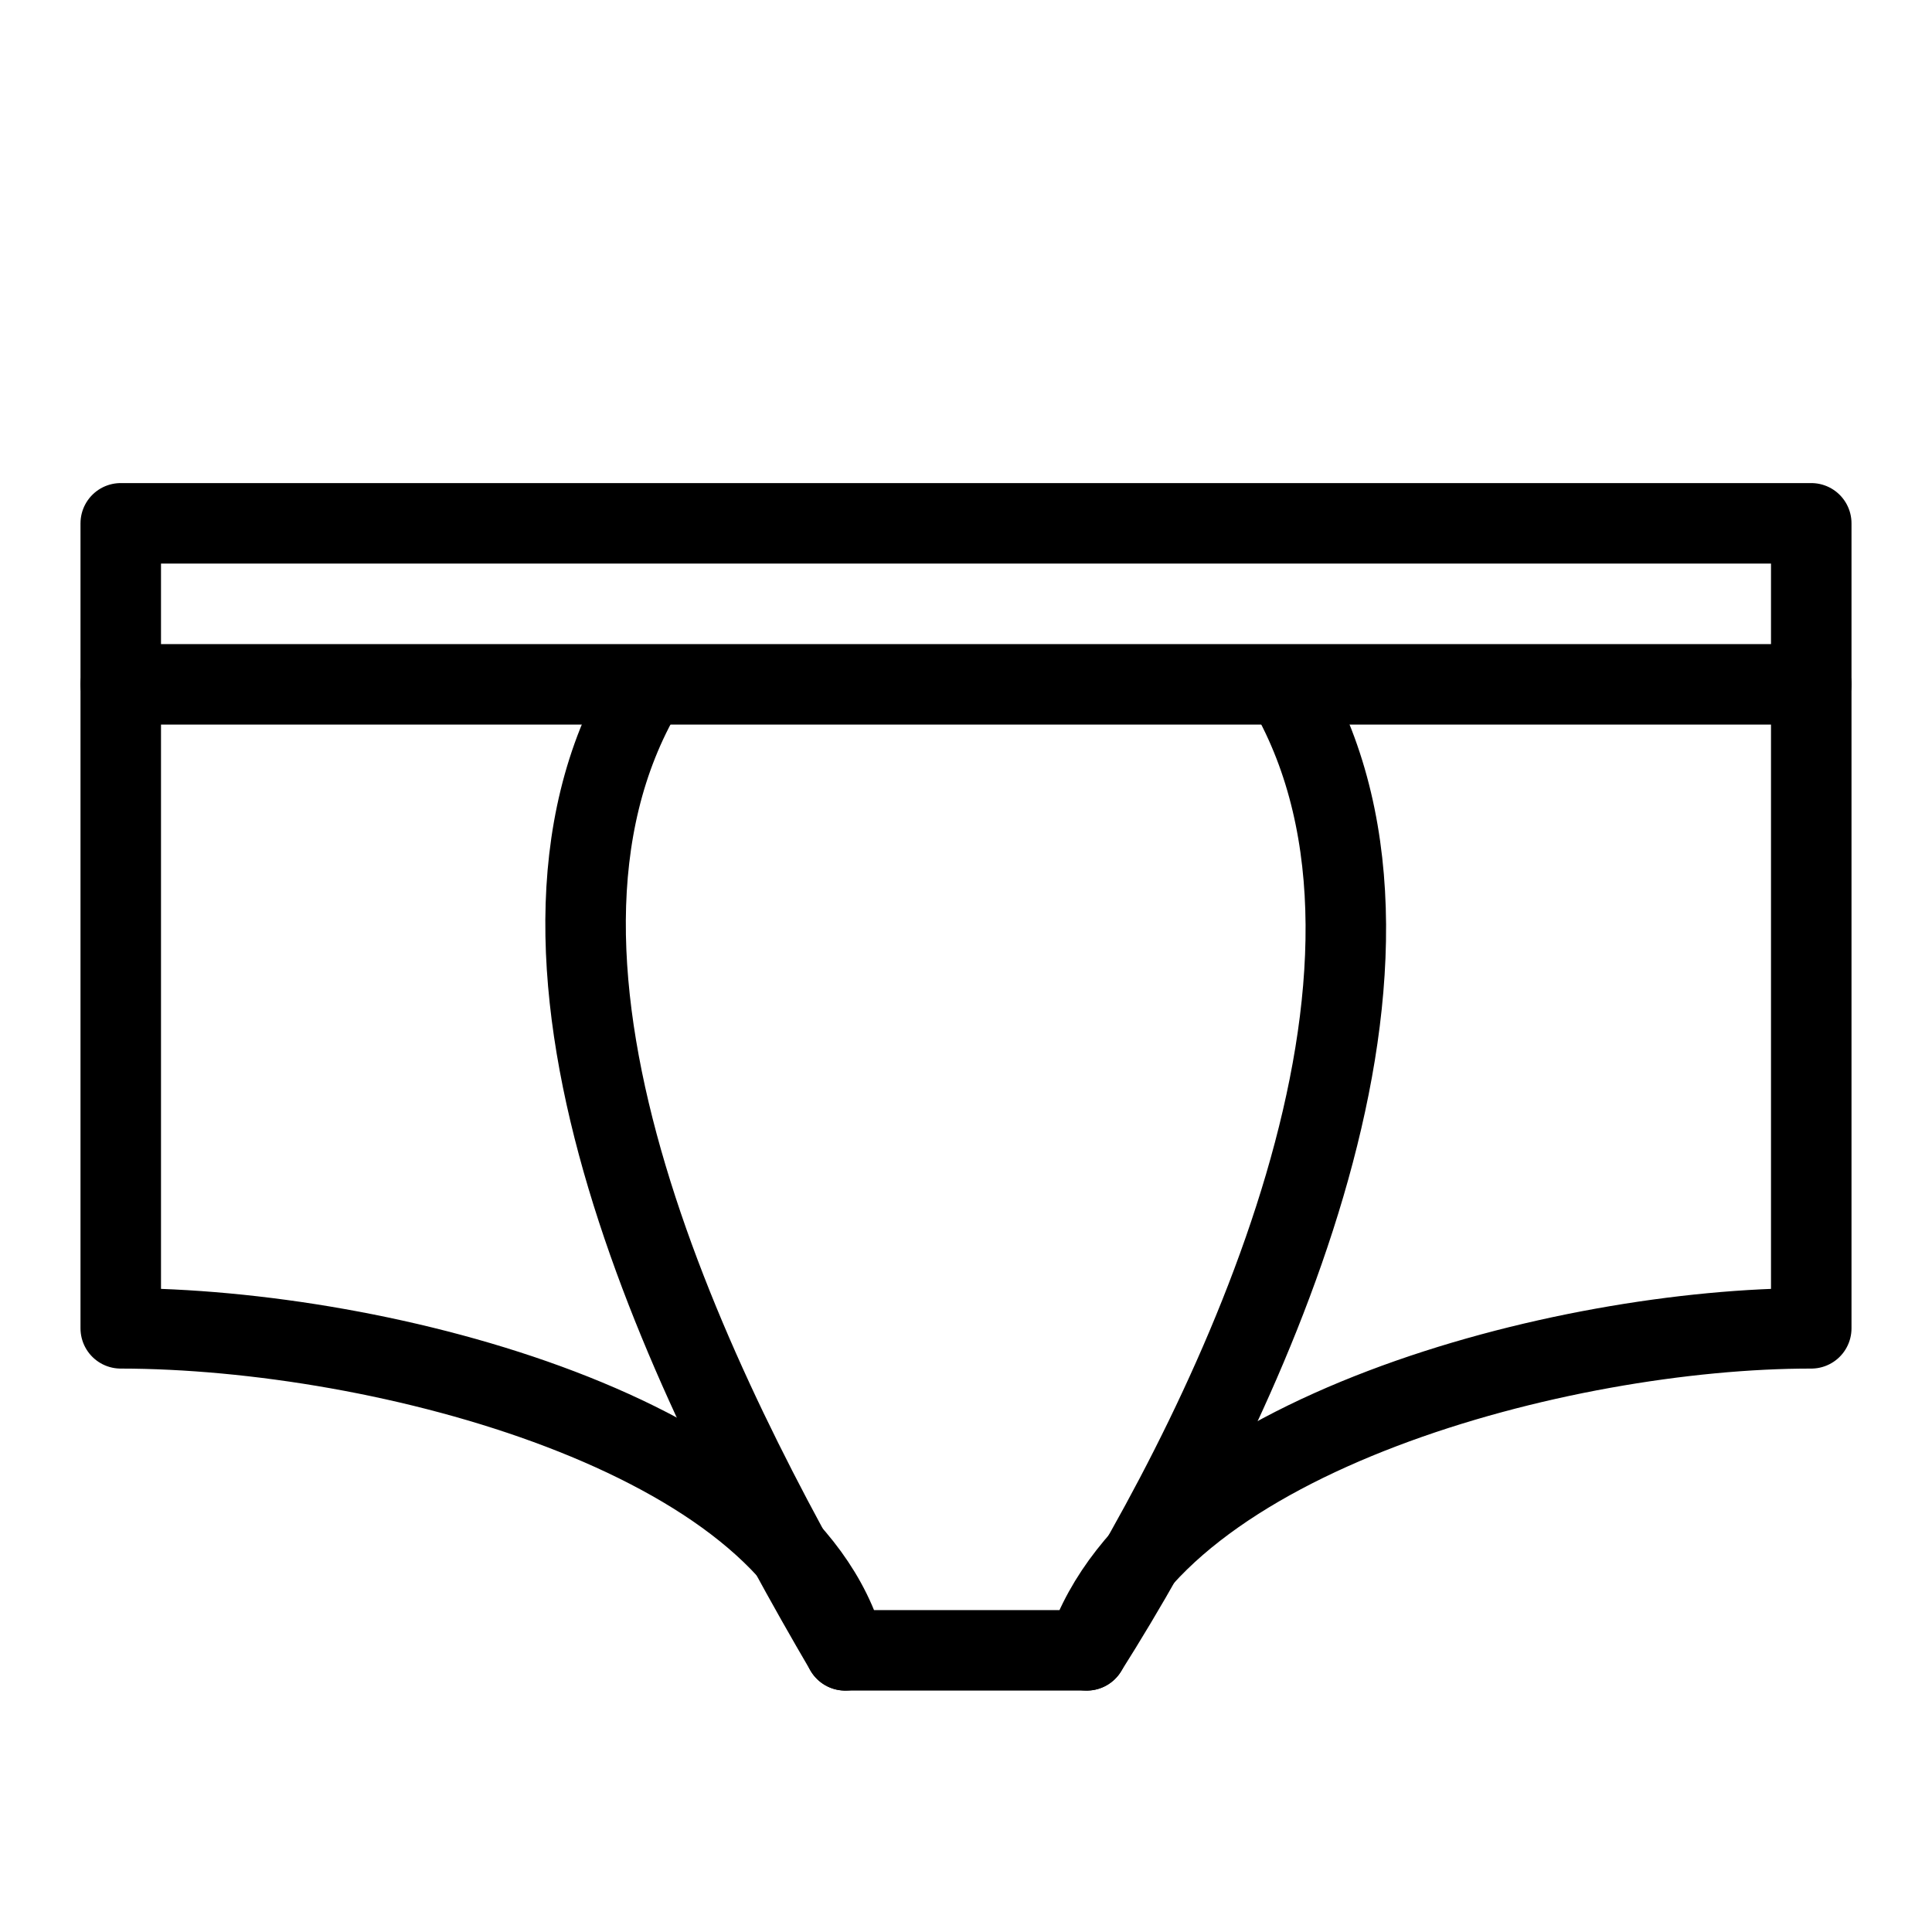
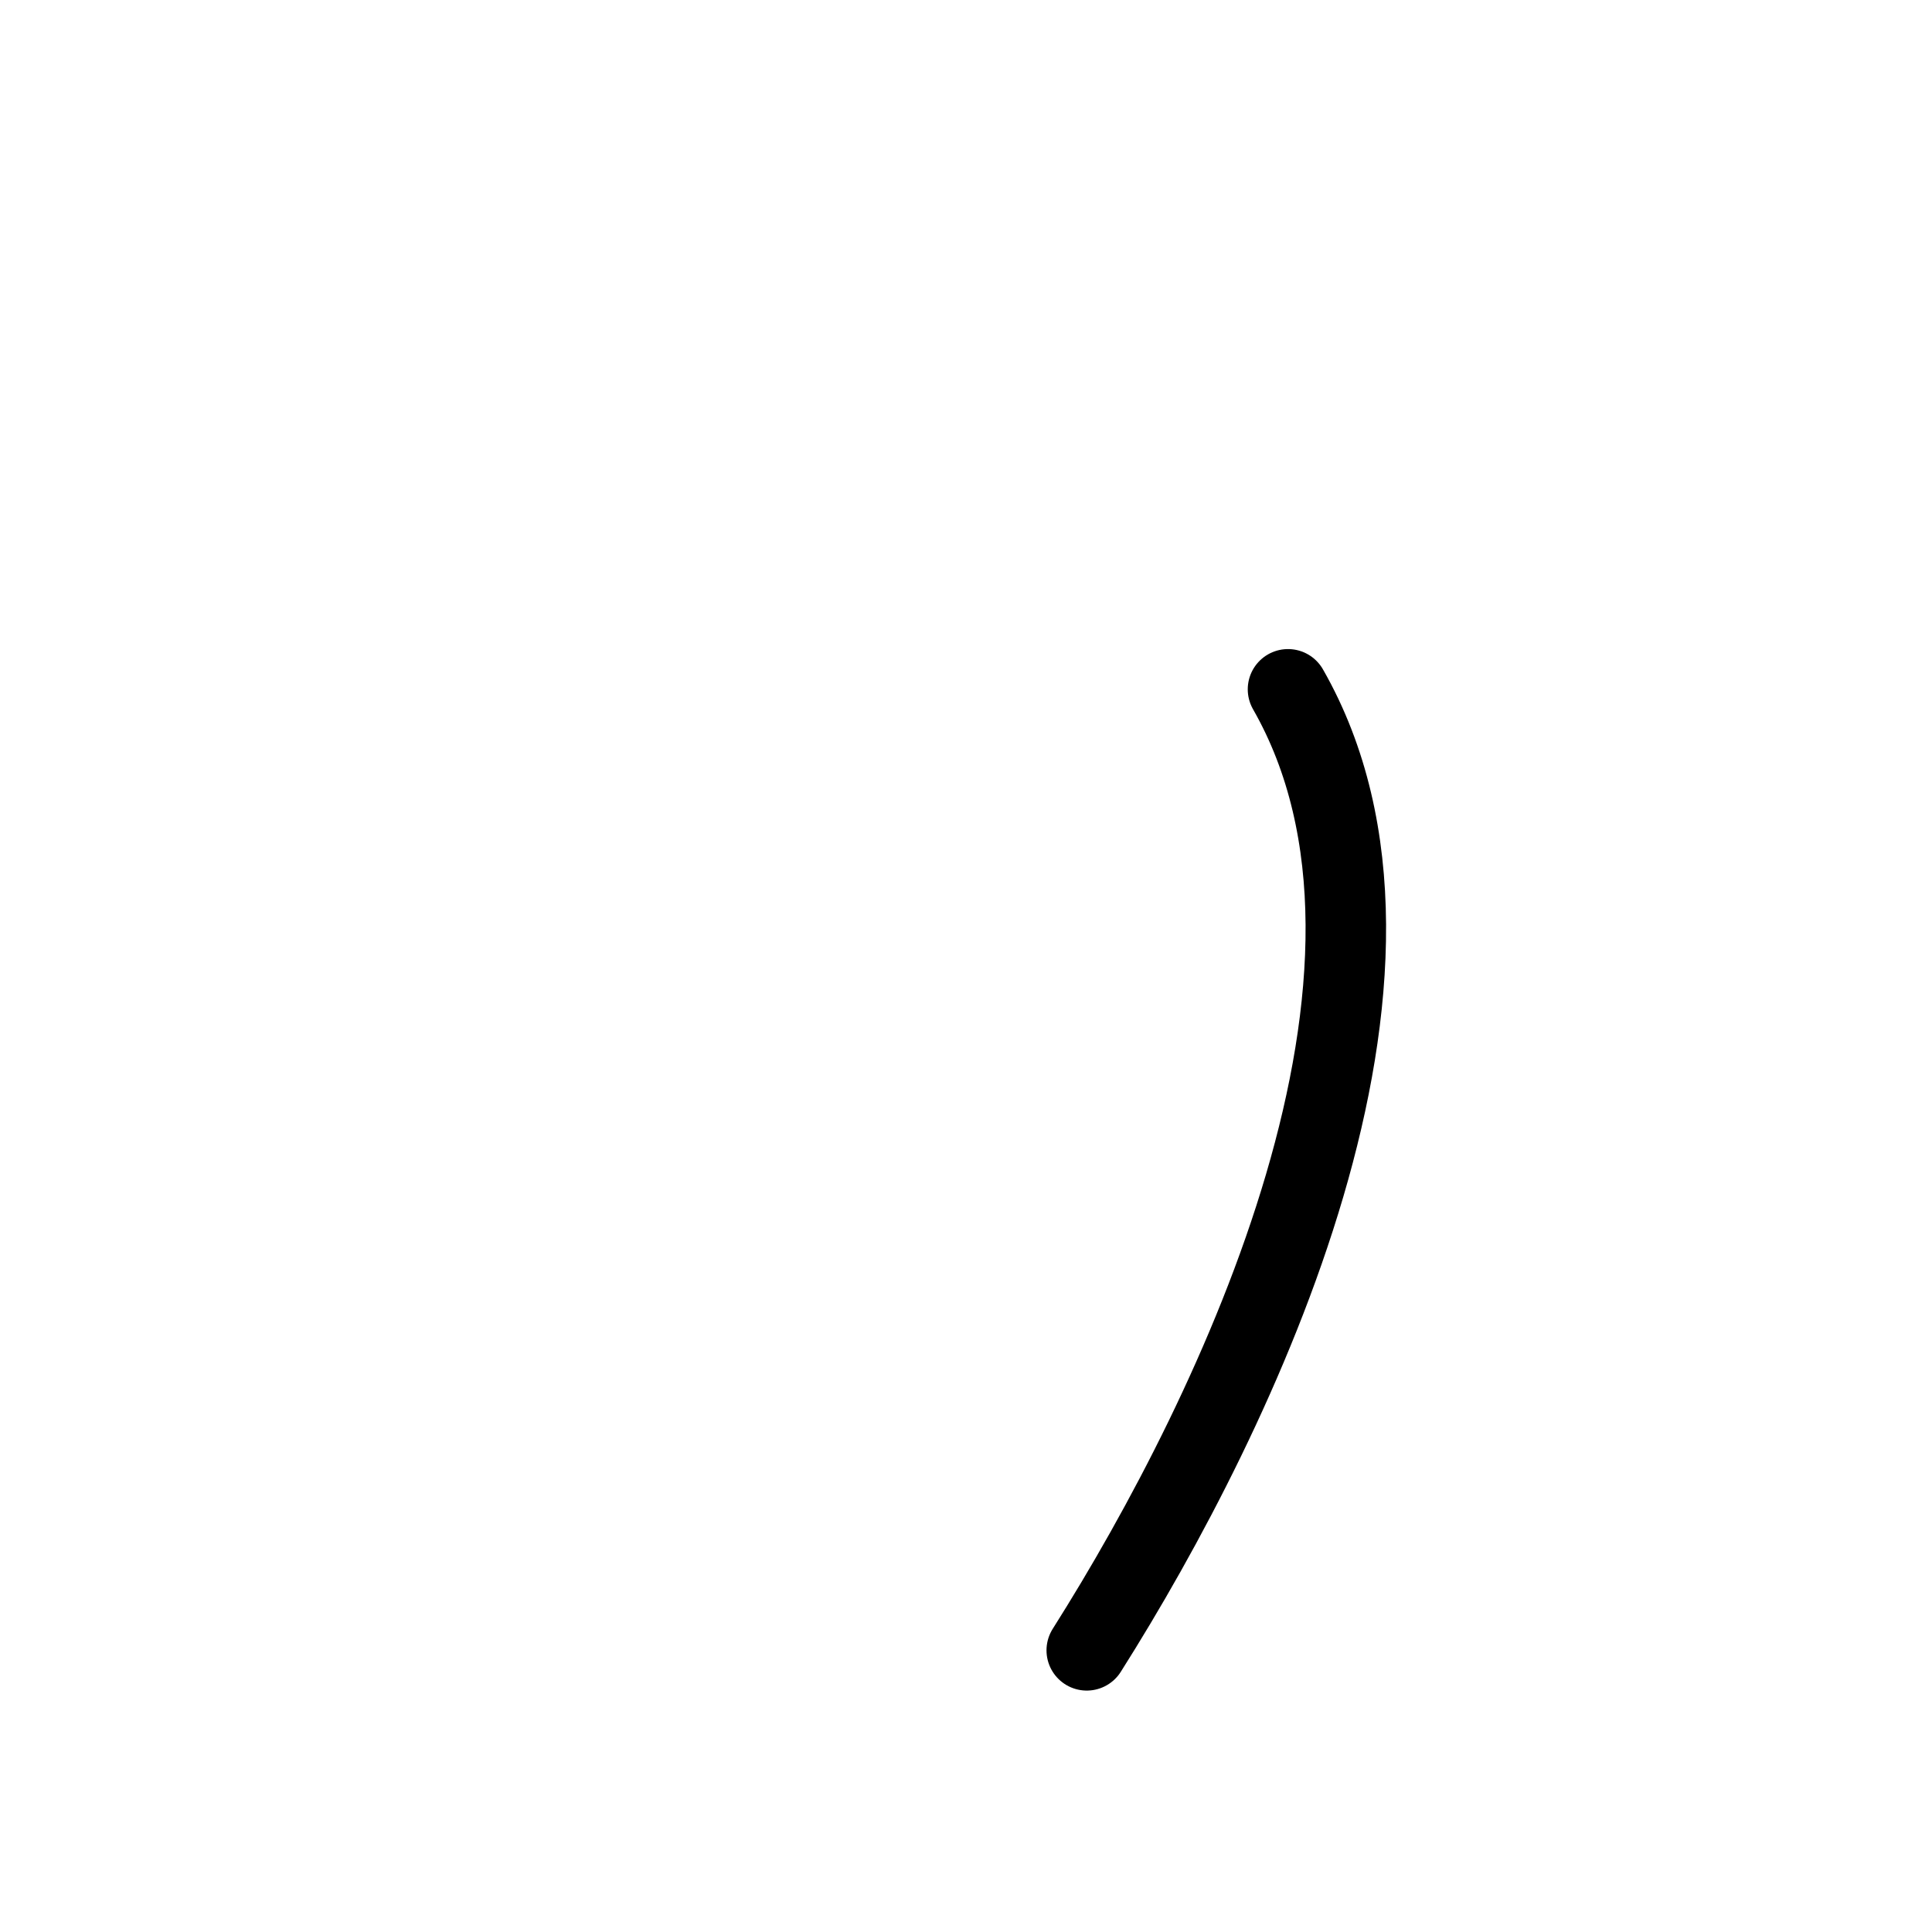
<svg xmlns="http://www.w3.org/2000/svg" version="1.1" x="0px" y="0px" width="24px" height="24px" viewBox="0 0 24 24" enable-background="new 0 0 24 24" xml:space="preserve">
  <g id="Outline_Icons">
    <g>
-       <line fill="none" stroke="#000000" stroke-linecap="round" stroke-linejoin="round" stroke-miterlimit="10" x1="1.5" y1="8.501" x2="22.5" y2="8.501" />
-       <path fill="none" stroke="#000000" stroke-linecap="round" stroke-linejoin="round" stroke-miterlimit="10" d="M13.5,20.501    c0.895-2.675,5.9-4.003,9-4v-10h-21v10c3.289,0.003,8.283,1.342,9,4H13.5z" />
-       <path fill="none" stroke="#000000" stroke-linecap="round" stroke-linejoin="round" stroke-miterlimit="10" d="M10.5,20.501    c-1.875-3.203-4.521-8.5-2.5-11.938" />
      <path fill="none" stroke="#000000" stroke-linecap="round" stroke-linejoin="round" stroke-miterlimit="10" d="M13.5,20.501    c1.886-2.982,4.5-8.438,2.5-11.938" />
    </g>
  </g>
  <g id="invisible_shape">
    <rect fill="none" width="24" height="24" />
  </g>
</svg>